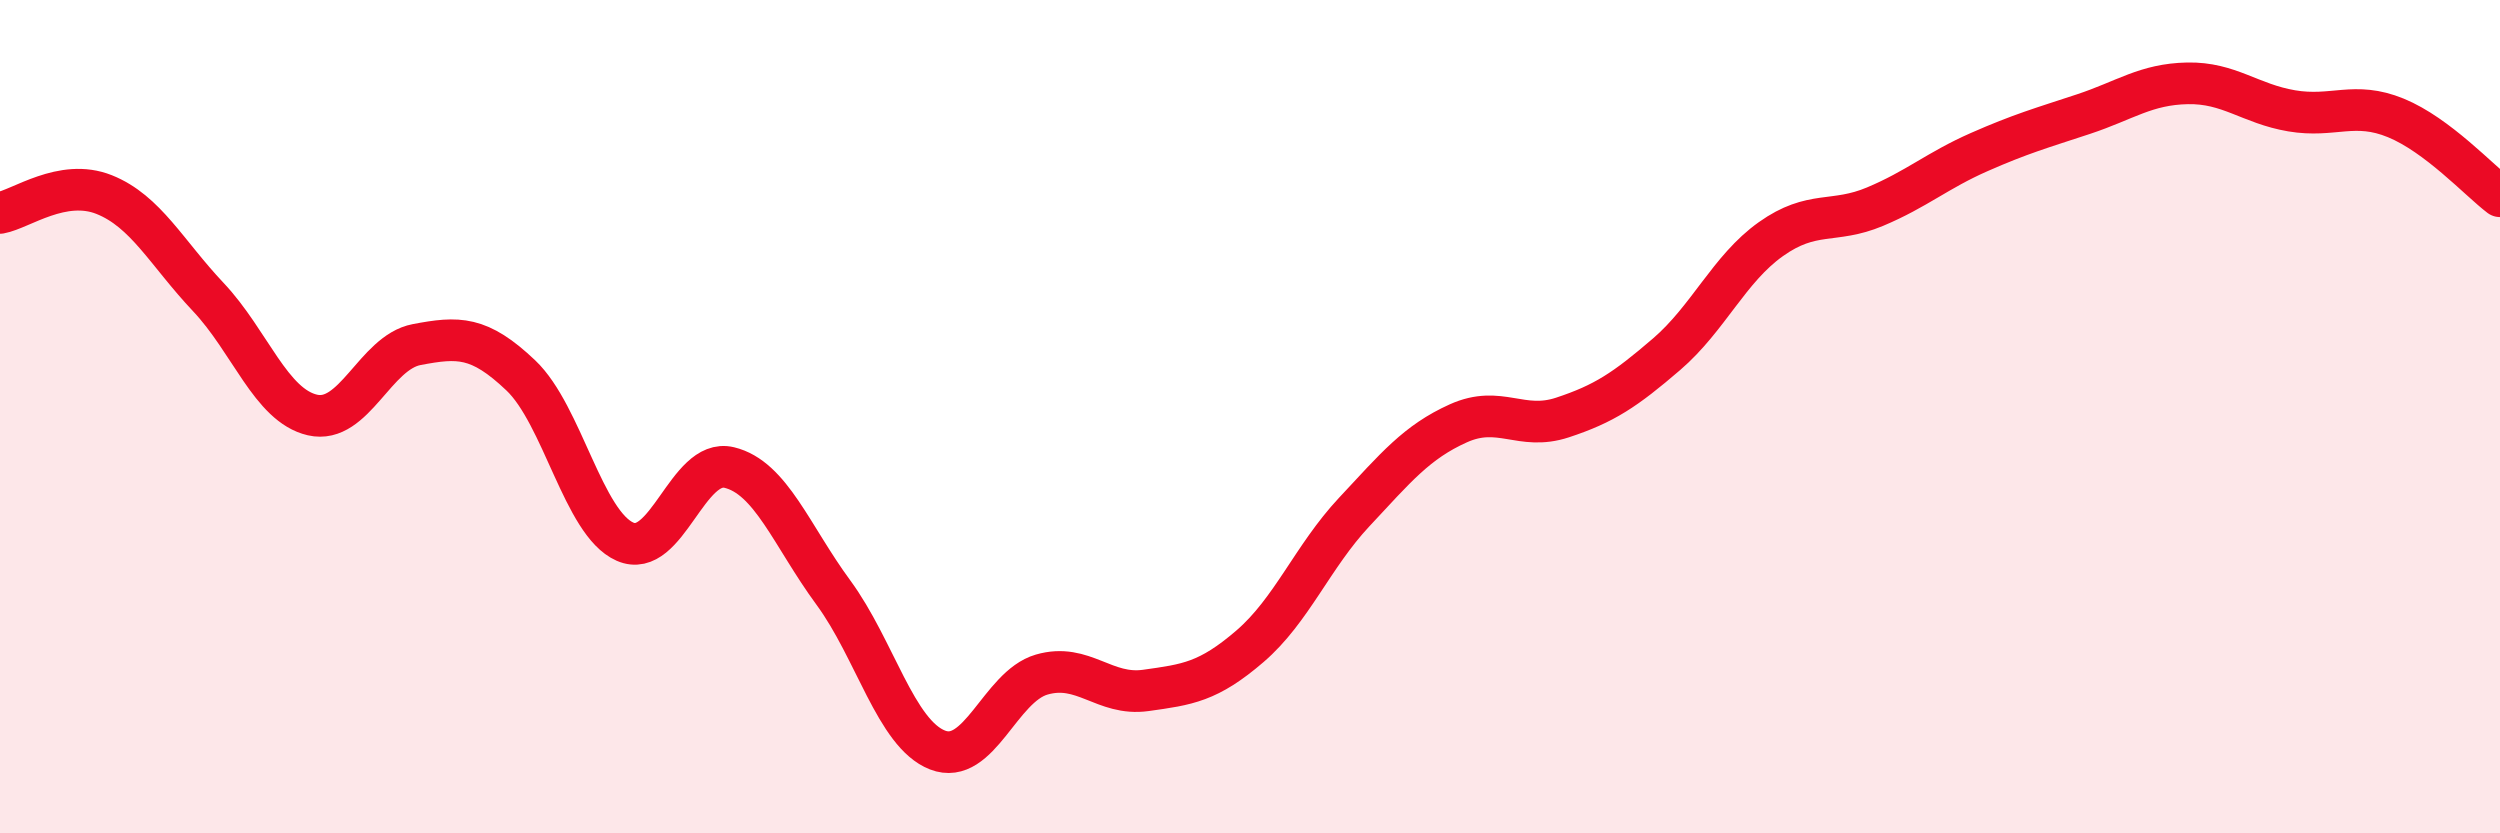
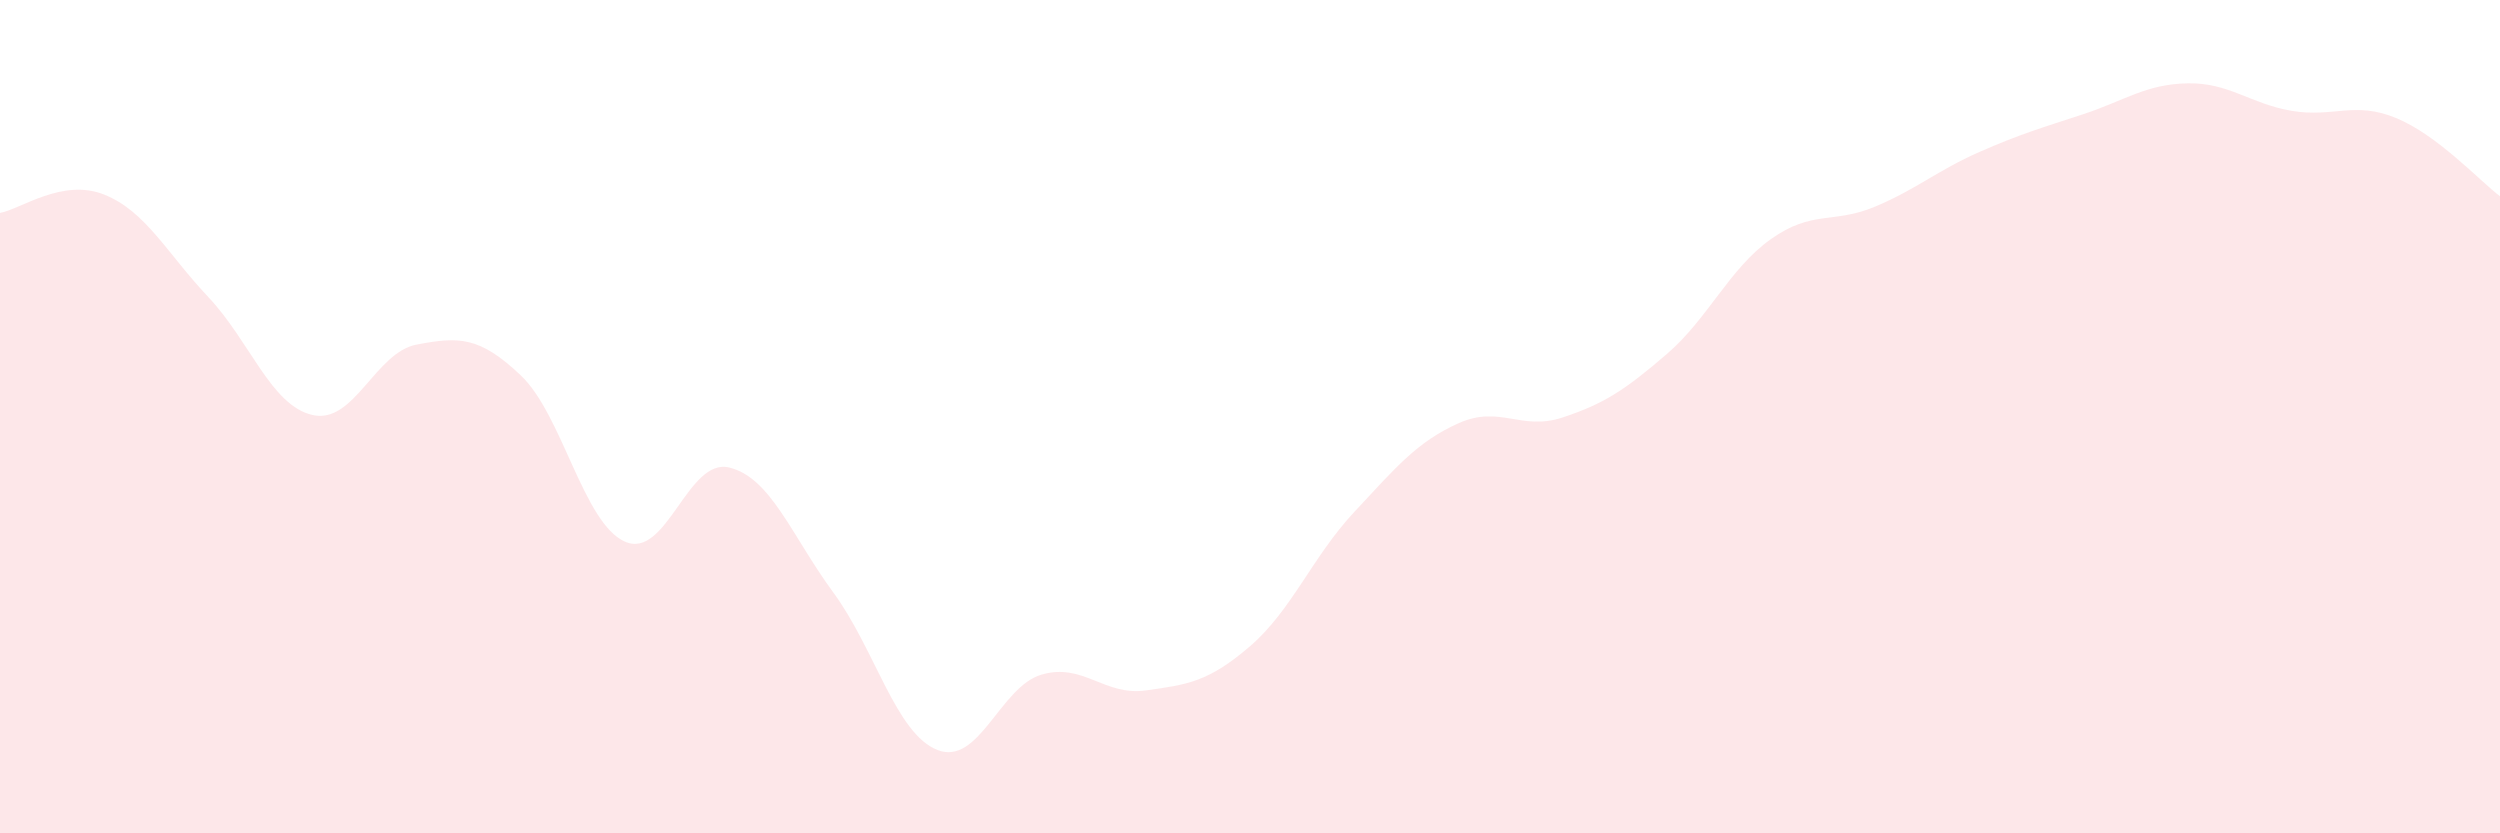
<svg xmlns="http://www.w3.org/2000/svg" width="60" height="20" viewBox="0 0 60 20">
  <path d="M 0,5.11 C 0.5,5.02 1.5,4.27 2.5,4.67 C 3.5,5.07 4,6.07 5,7.13 C 6,8.19 6.5,9.73 7.5,9.96 C 8.5,10.19 9,8.46 10,8.27 C 11,8.08 11.5,8.06 12.5,9.01 C 13.5,9.96 14,12.56 15,13 C 16,13.44 16.5,10.98 17.5,11.22 C 18.5,11.46 19,12.86 20,14.22 C 21,15.58 21.5,17.61 22.5,18 C 23.5,18.39 24,16.48 25,16.19 C 26,15.9 26.5,16.71 27.5,16.57 C 28.5,16.43 29,16.37 30,15.51 C 31,14.65 31.5,13.36 32.5,12.29 C 33.5,11.22 34,10.61 35,10.16 C 36,9.71 36.5,10.35 37.5,10.02 C 38.5,9.69 39,9.36 40,8.5 C 41,7.64 41.5,6.45 42.5,5.74 C 43.5,5.03 44,5.38 45,4.96 C 46,4.54 46.5,4.09 47.5,3.65 C 48.5,3.21 49,3.07 50,2.74 C 51,2.41 51.5,2.02 52.5,2 C 53.5,1.98 54,2.49 55,2.66 C 56,2.83 56.5,2.42 57.5,2.83 C 58.5,3.24 59.5,4.33 60,4.71L60 20L0 20Z" fill="#EB0A25" opacity="0.1" stroke-linecap="round" stroke-linejoin="round" />
-   <path d="M 0,5.11 C 0.5,5.02 1.5,4.27 2.5,4.67 C 3.5,5.07 4,6.07 5,7.13 C 6,8.19 6.5,9.73 7.5,9.96 C 8.5,10.19 9,8.46 10,8.27 C 11,8.08 11.5,8.06 12.5,9.01 C 13.5,9.96 14,12.56 15,13 C 16,13.44 16.5,10.98 17.5,11.22 C 18.5,11.46 19,12.86 20,14.22 C 21,15.58 21.5,17.61 22.5,18 C 23.5,18.39 24,16.48 25,16.19 C 26,15.9 26.5,16.71 27.5,16.57 C 28.5,16.43 29,16.37 30,15.51 C 31,14.65 31.5,13.36 32.5,12.29 C 33.5,11.22 34,10.61 35,10.16 C 36,9.71 36.5,10.35 37.5,10.02 C 38.5,9.69 39,9.36 40,8.5 C 41,7.64 41.5,6.45 42.5,5.74 C 43.5,5.03 44,5.38 45,4.96 C 46,4.54 46.5,4.09 47.5,3.65 C 48.5,3.21 49,3.07 50,2.74 C 51,2.41 51.5,2.02 52.5,2 C 53.5,1.98 54,2.49 55,2.66 C 56,2.83 56.5,2.42 57.5,2.83 C 58.5,3.24 59.5,4.33 60,4.71" stroke="#EB0A25" stroke-width="1" fill="none" stroke-linecap="round" stroke-linejoin="round" />
</svg>